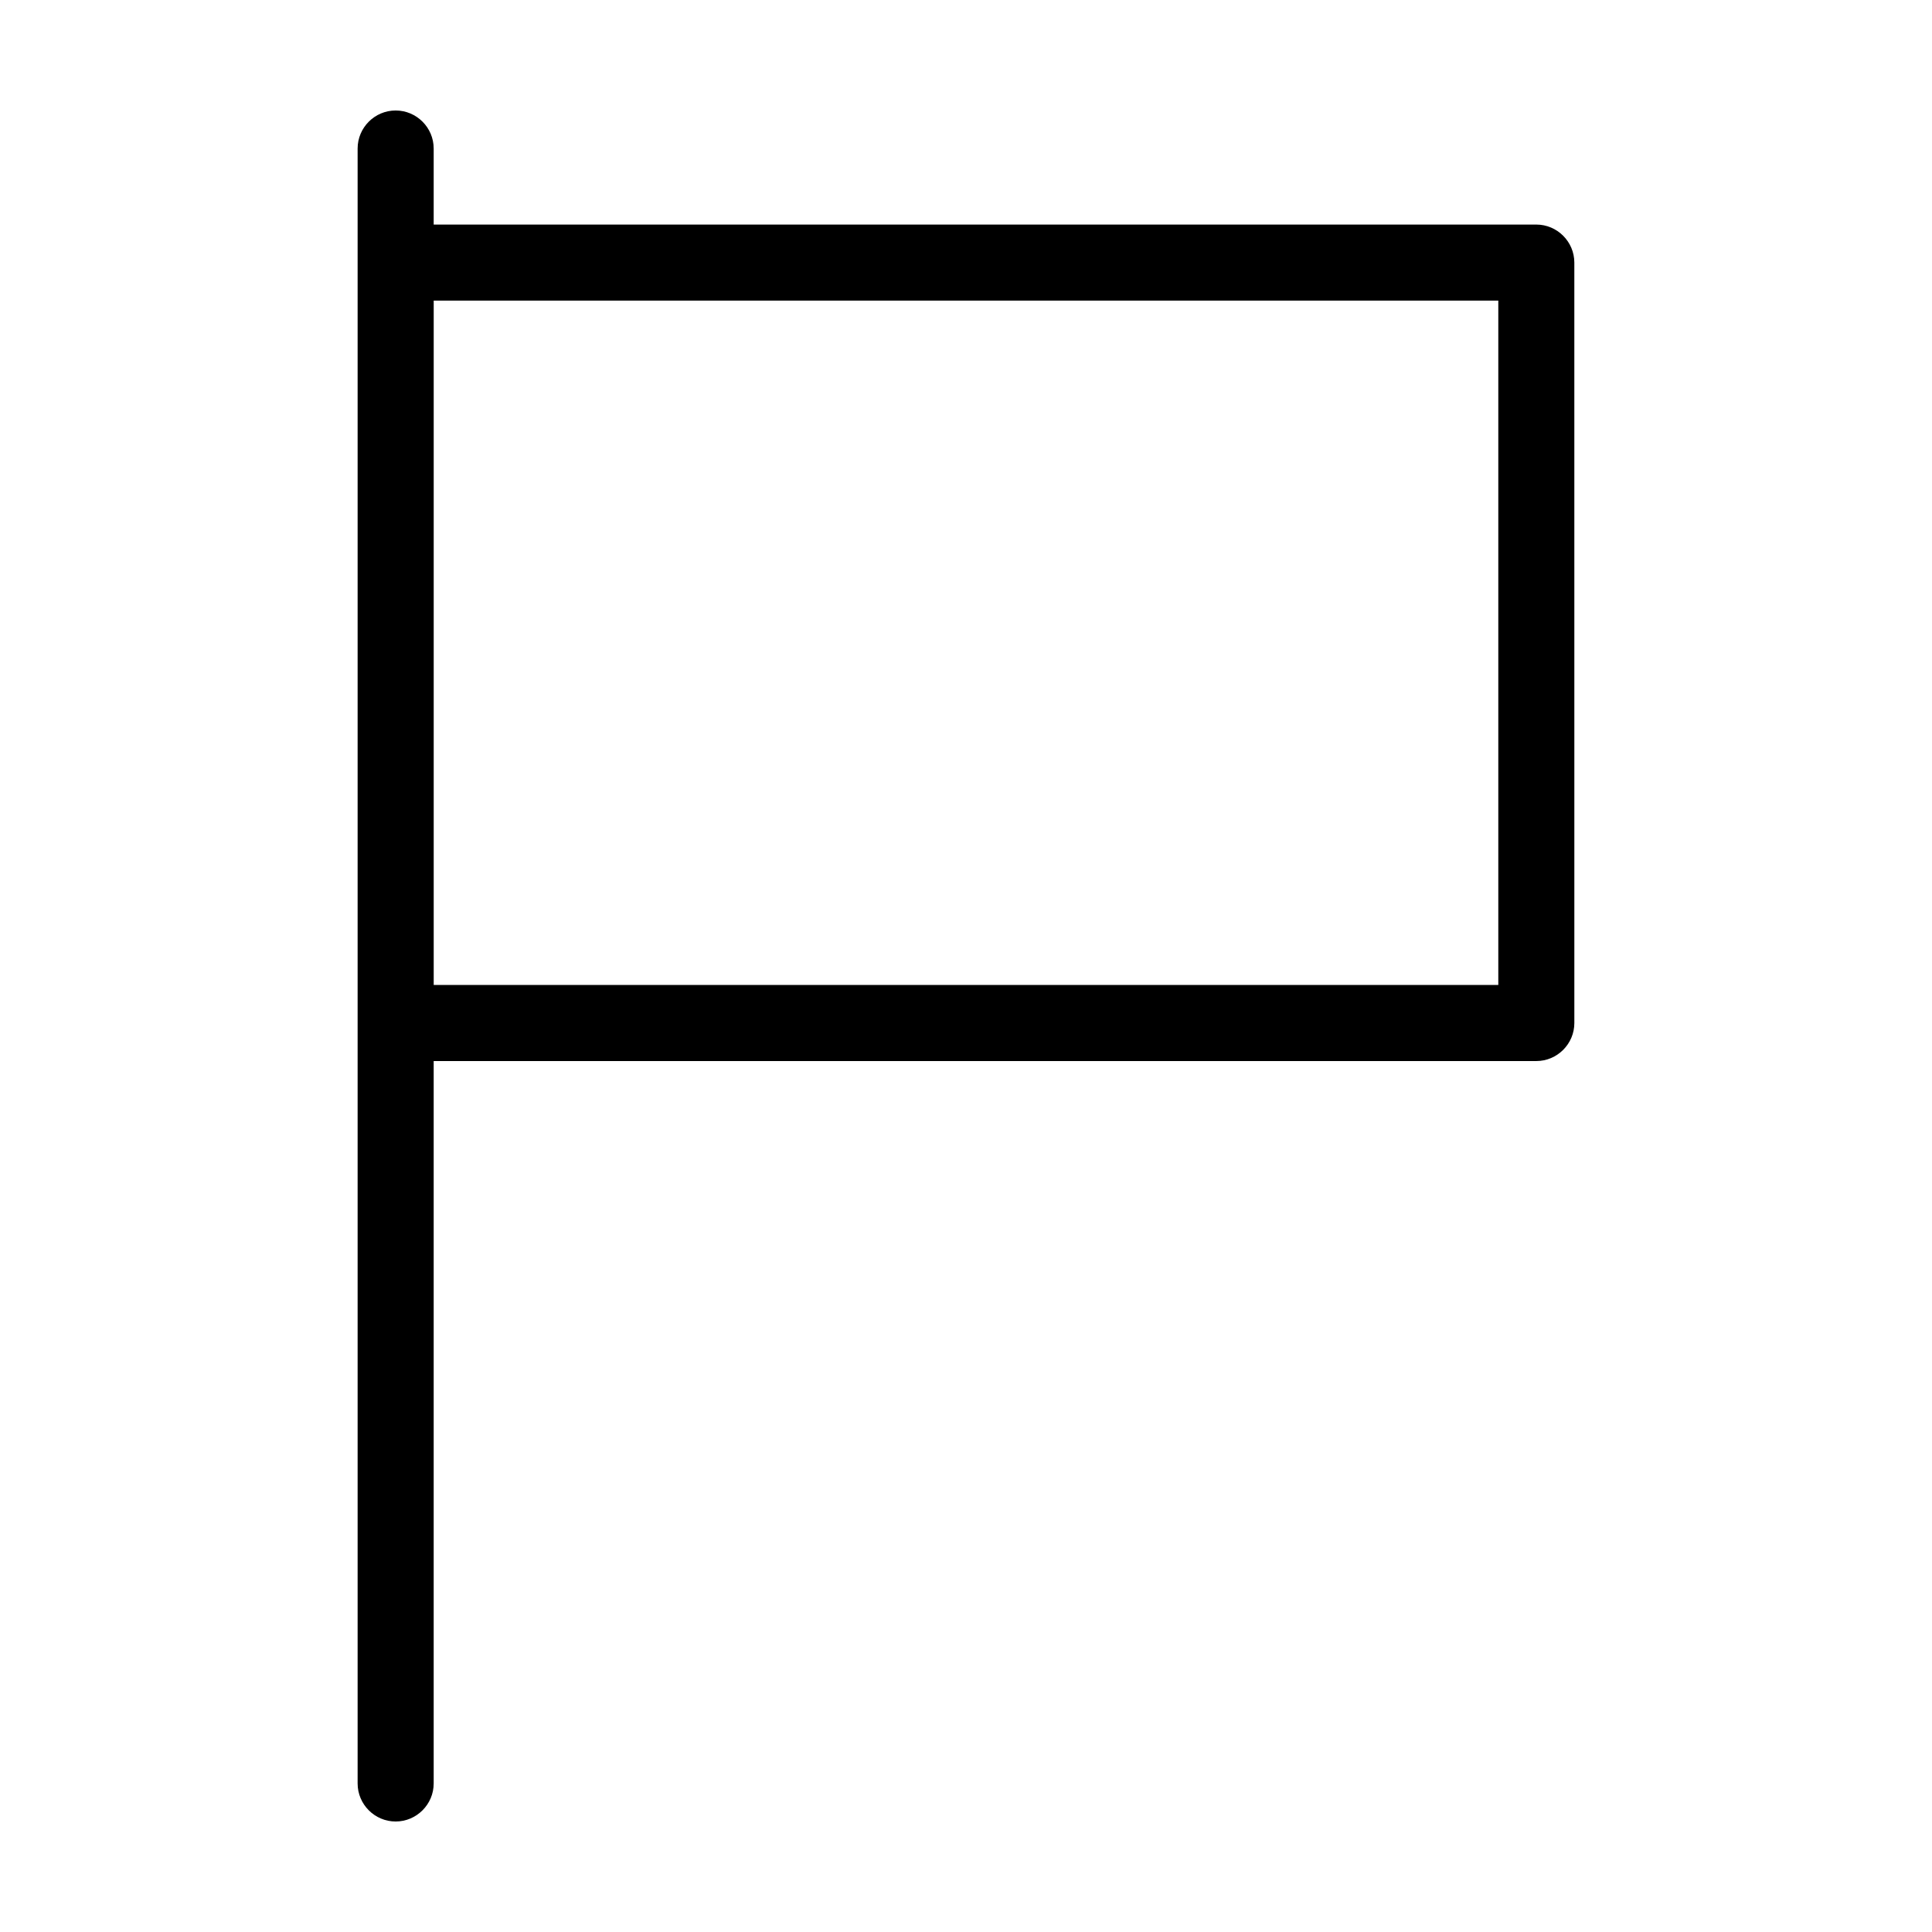
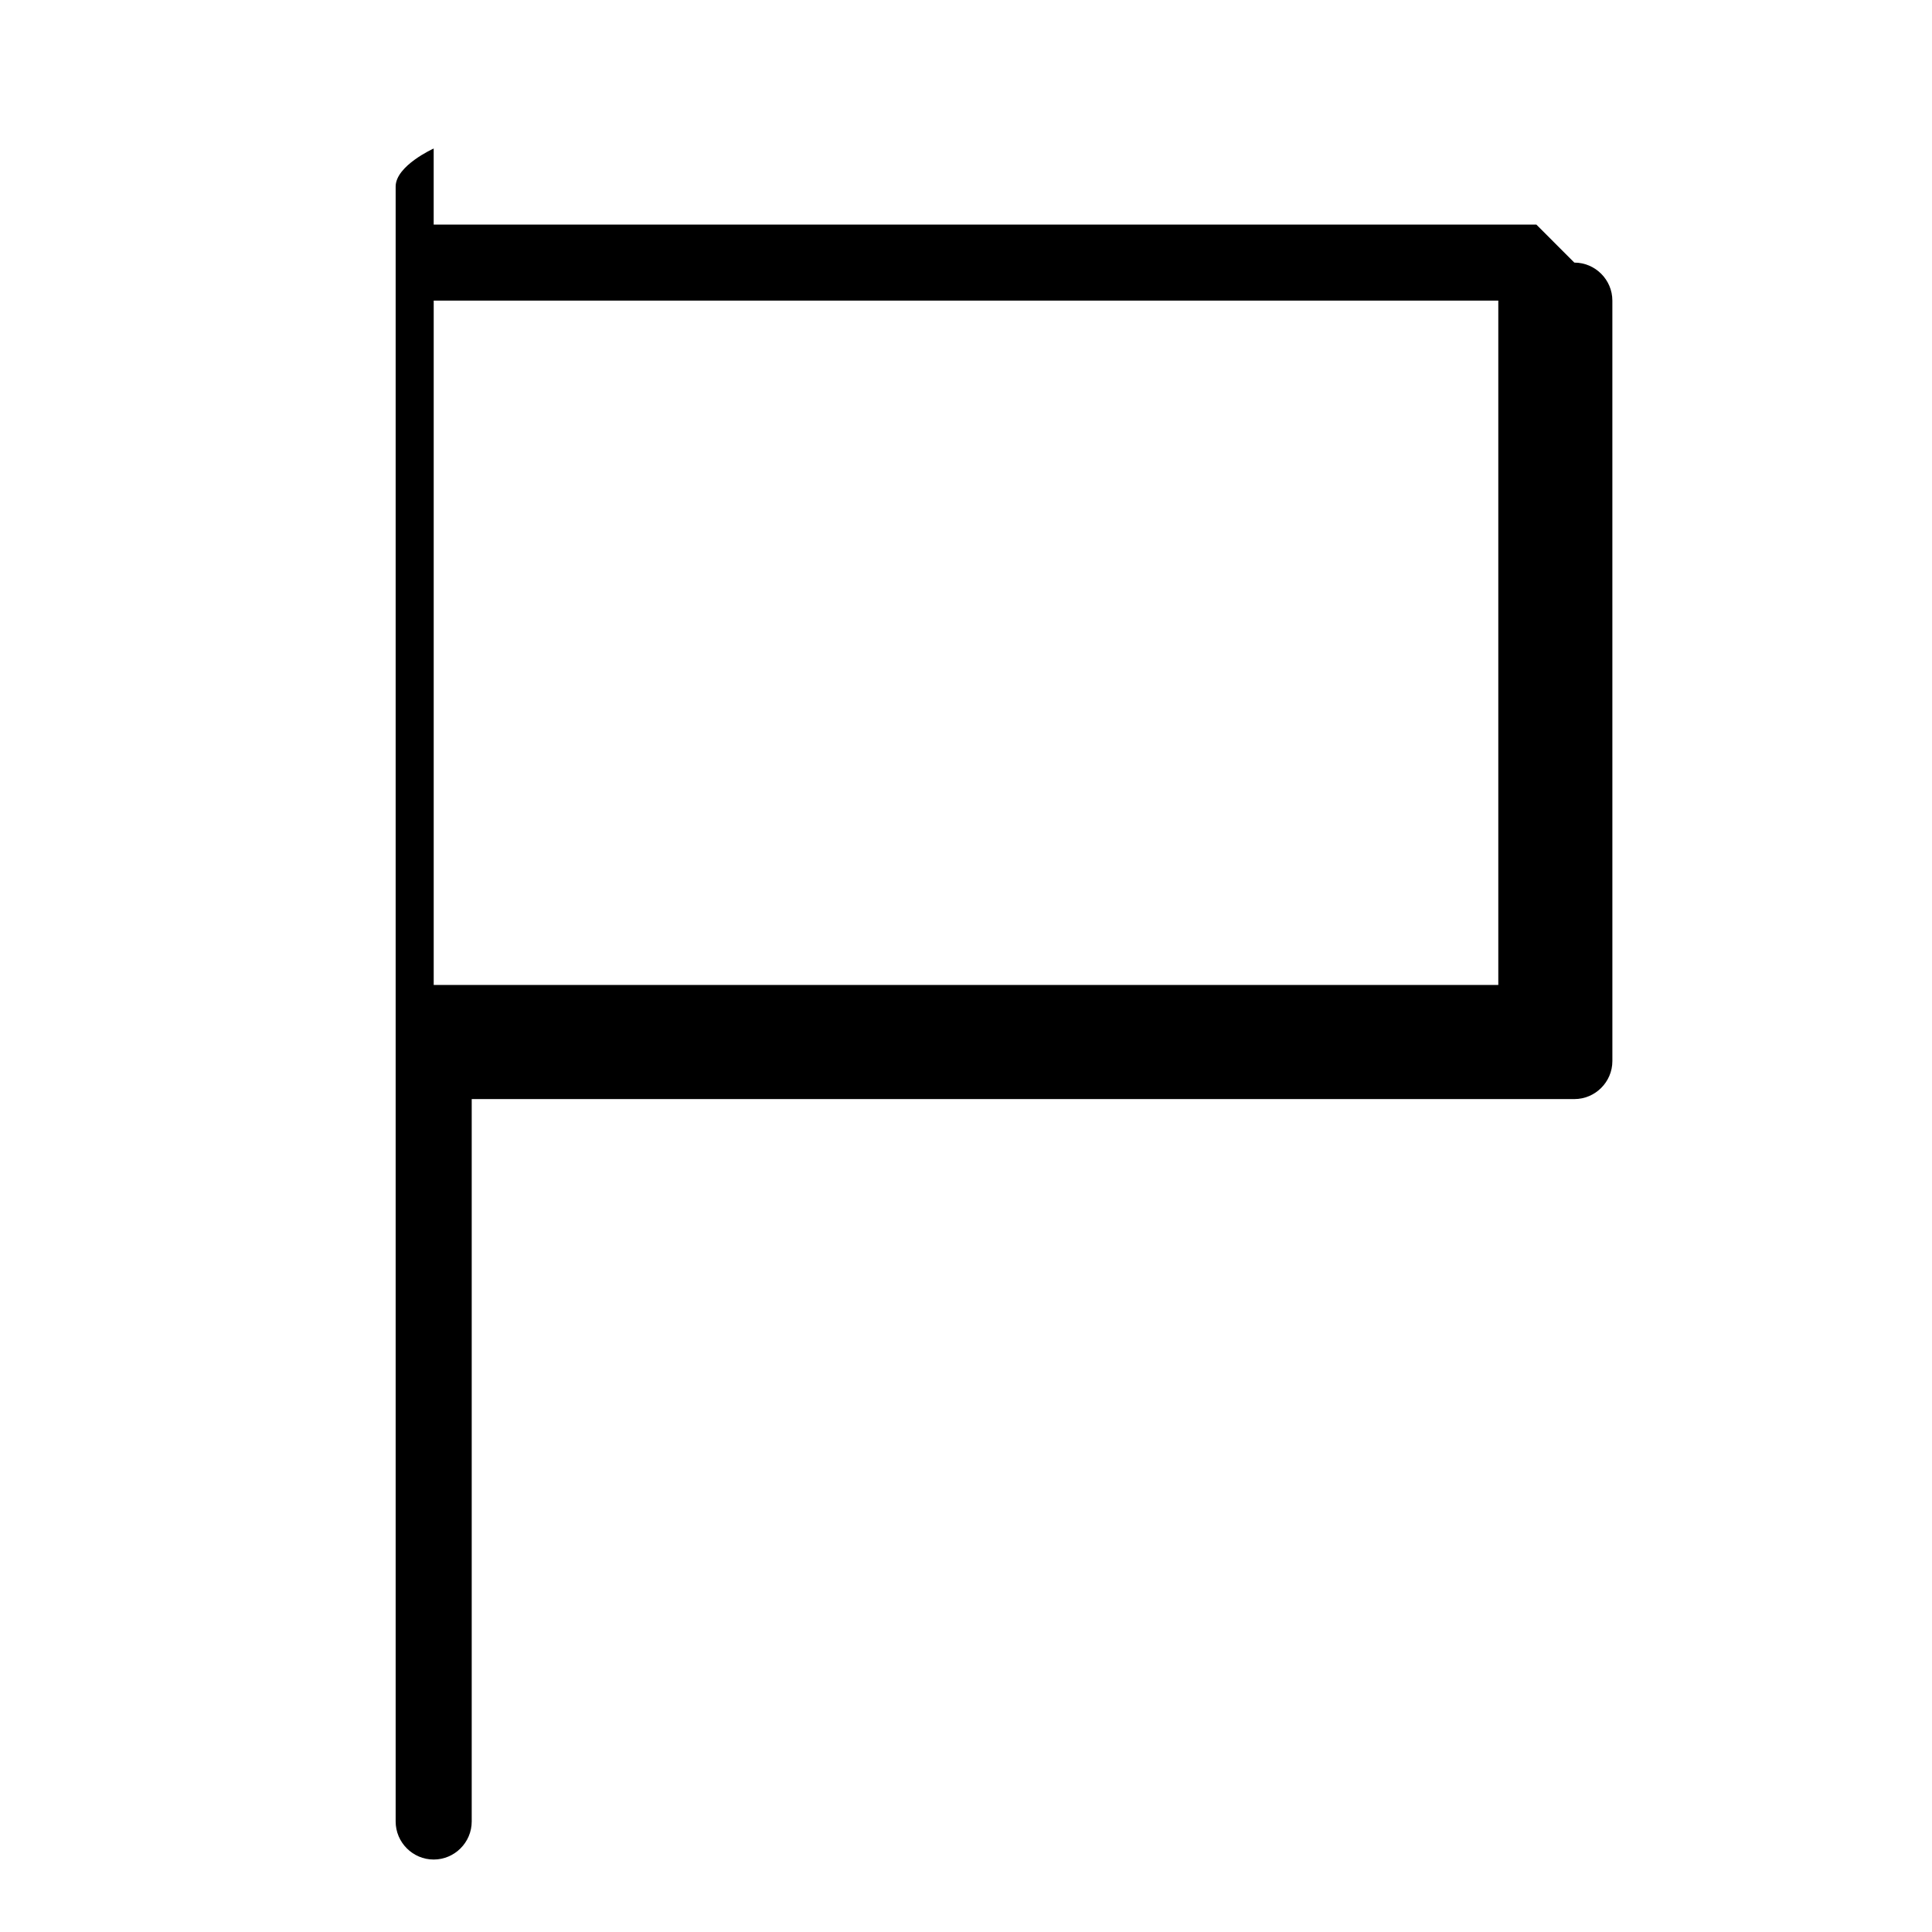
<svg xmlns="http://www.w3.org/2000/svg" fill="#000000" width="800px" height="800px" version="1.1" viewBox="144 144 512 512">
-   <path d="m551.14 203.51h-292.21v-20.152c0-5.543-4.535-10.078-10.078-10.078s-10.078 4.535-10.078 10.078v433.28c0 5.543 4.535 10.078 10.078 10.078s10.078-4.535 10.078-10.078v-191.45h292.21c5.543 0 10.078-4.535 10.078-10.078l-0.004-201.52c0-5.543-4.535-10.078-10.078-10.078zm-10.074 201.52h-282.13v-181.37h282.13z" />
+   <path d="m551.14 203.51h-292.21v-20.152s-10.078 4.535-10.078 10.078v433.28c0 5.543 4.535 10.078 10.078 10.078s10.078-4.535 10.078-10.078v-191.45h292.21c5.543 0 10.078-4.535 10.078-10.078l-0.004-201.52c0-5.543-4.535-10.078-10.078-10.078zm-10.074 201.52h-282.13v-181.37h282.13z" />
</svg>